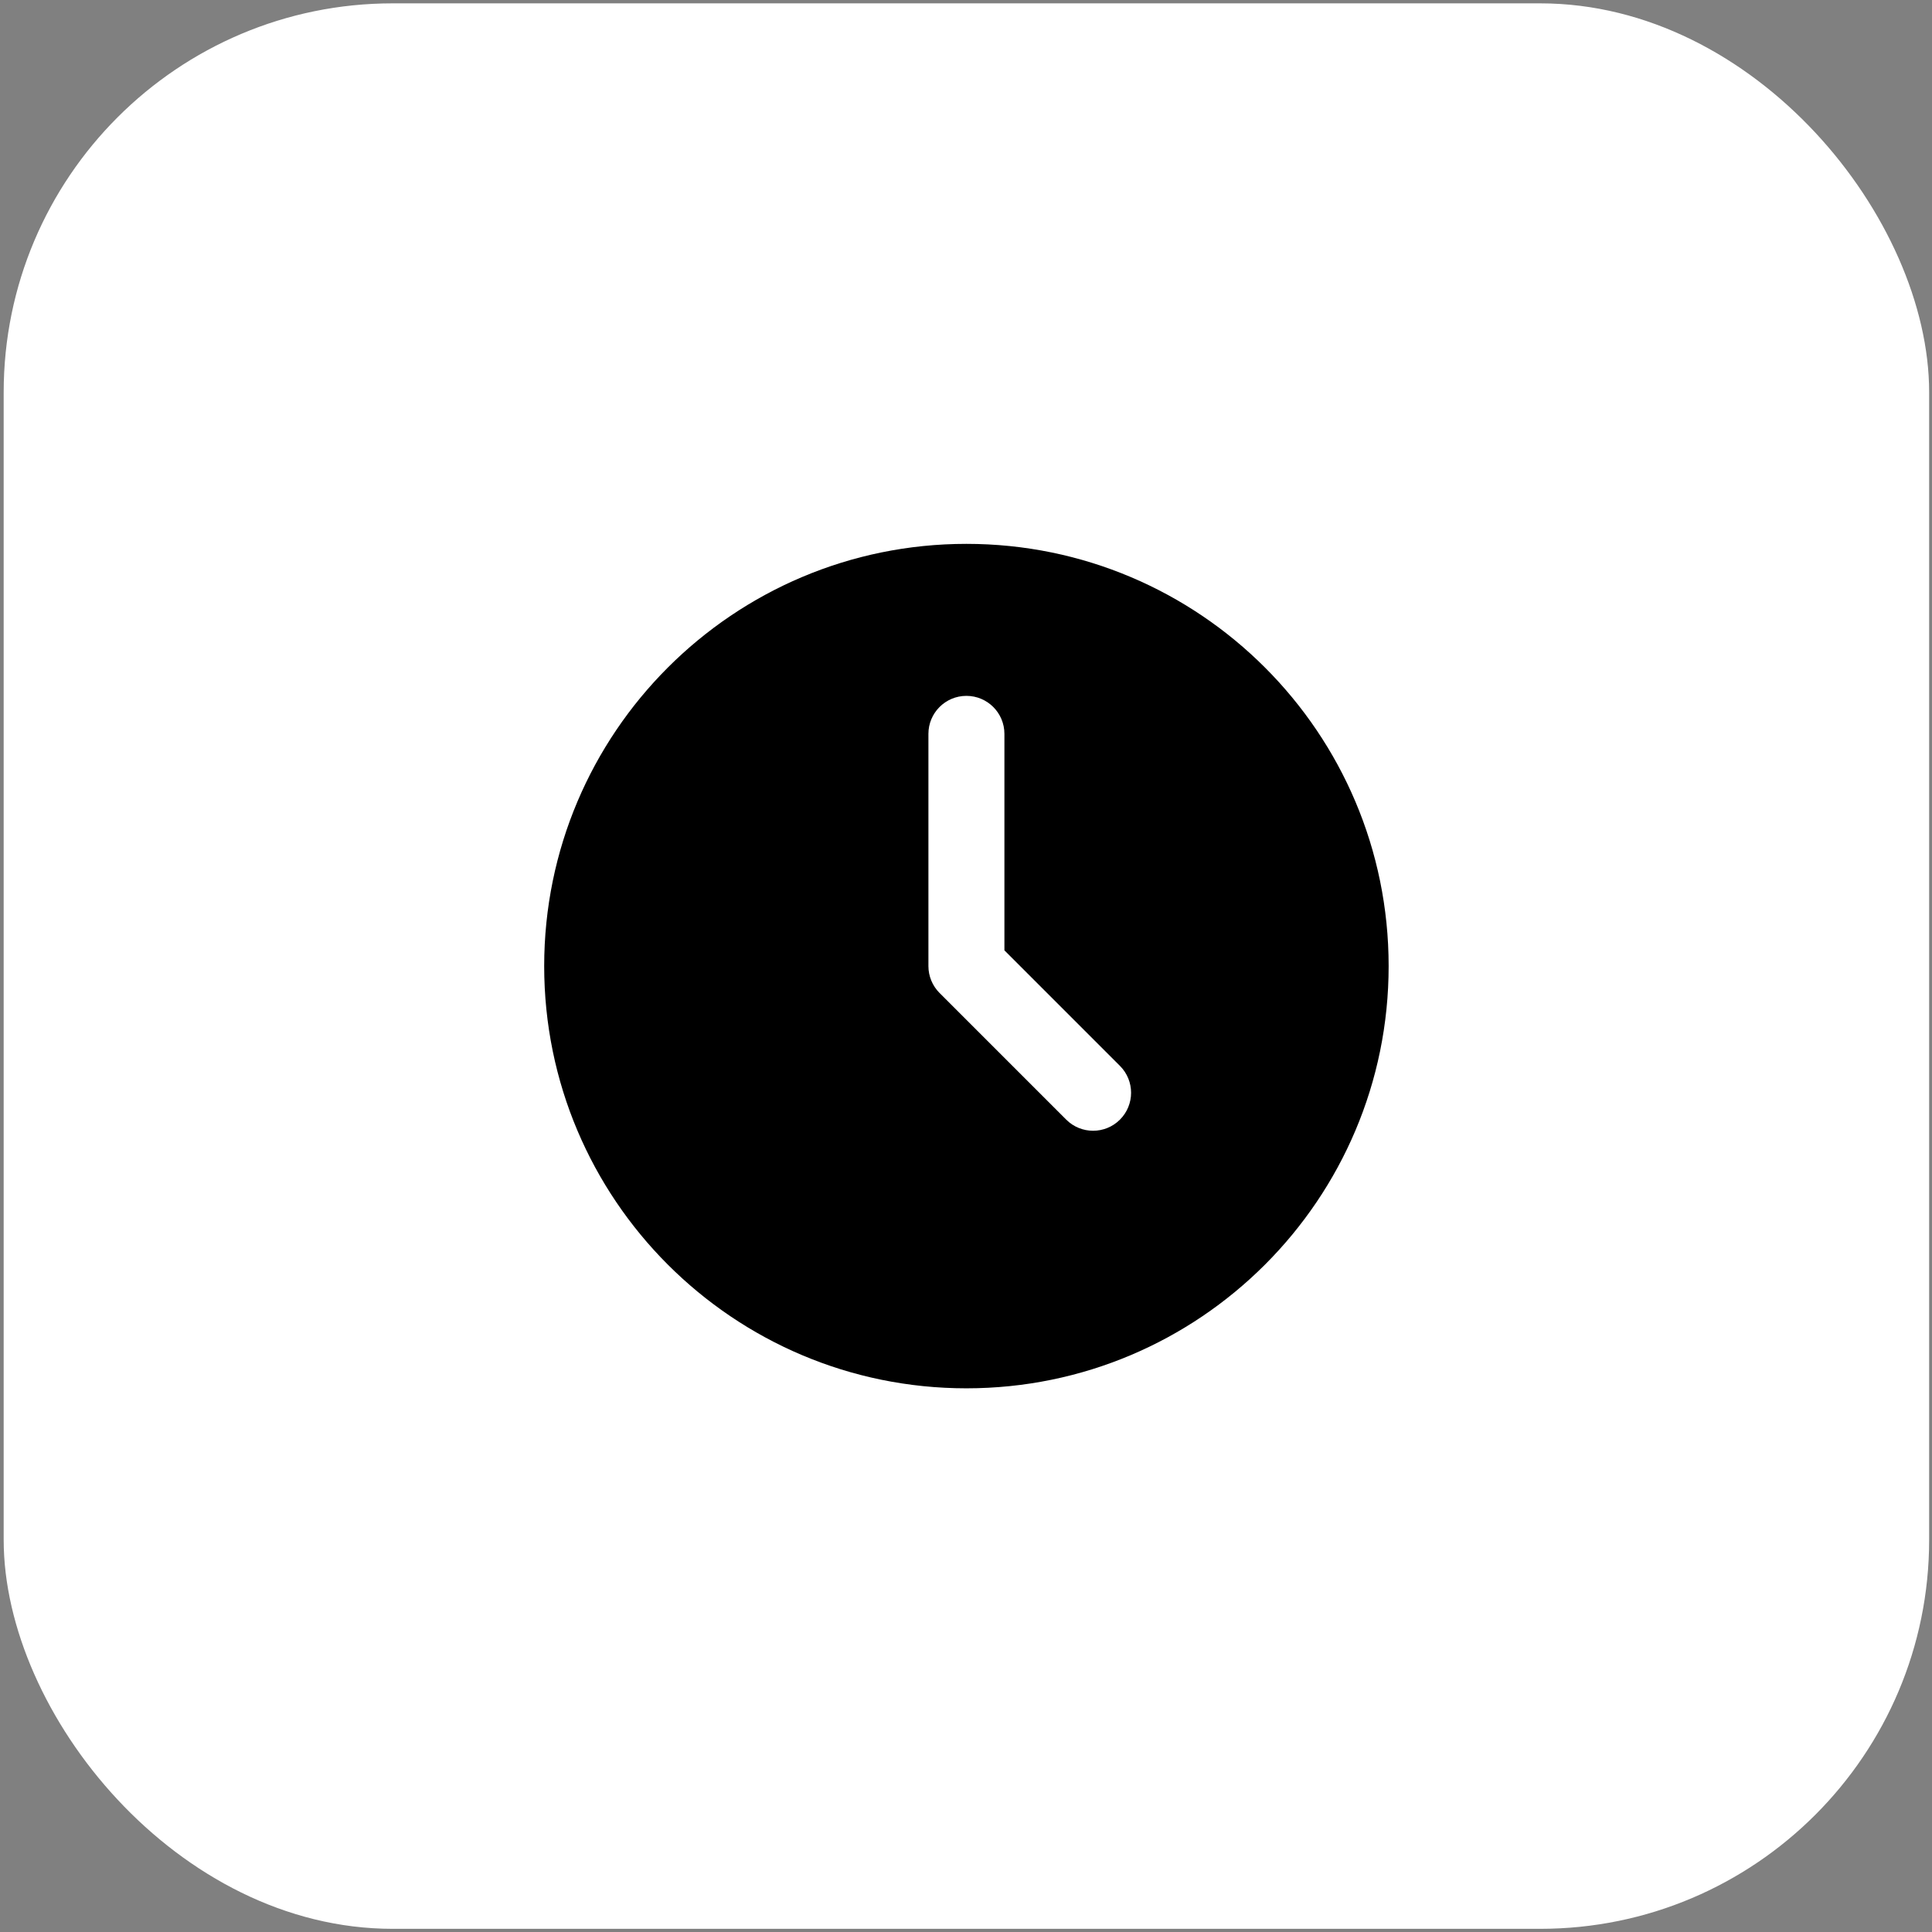
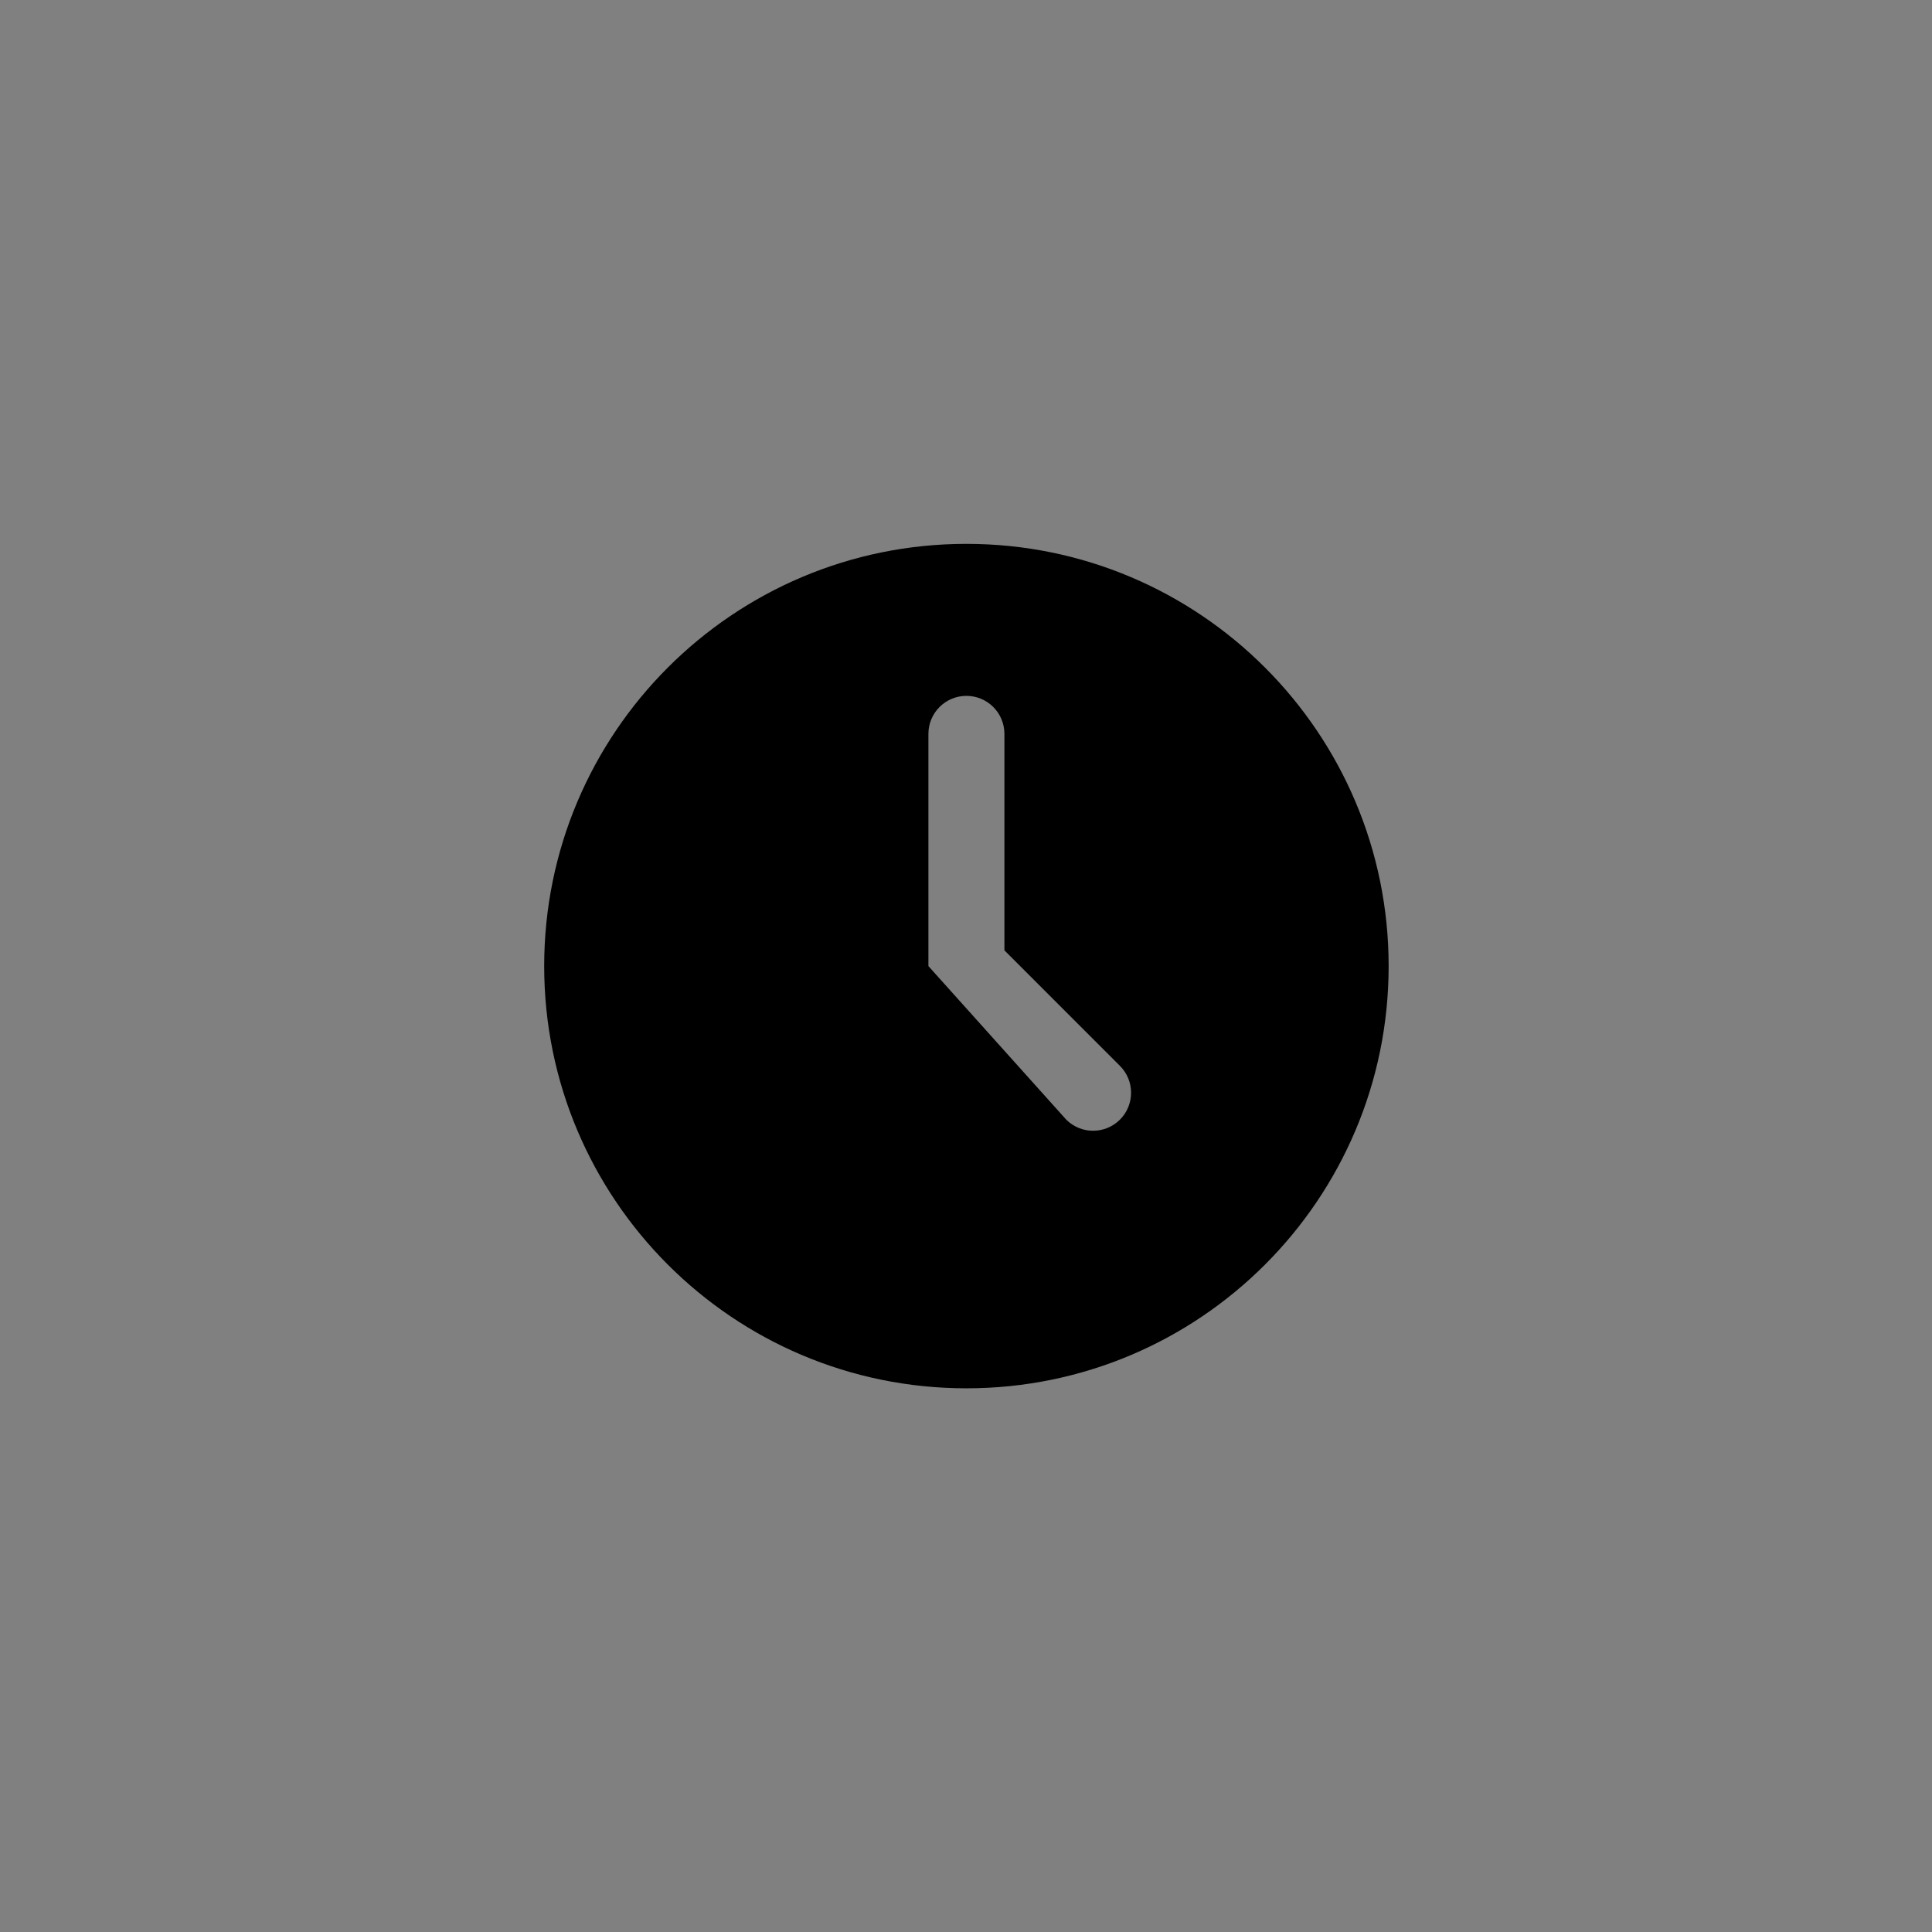
<svg xmlns="http://www.w3.org/2000/svg" width="483" height="483" viewBox="0 0 483 483" fill="none">
  <rect x="0" y="0" width="483" height="483" fill="#808080" stroke="none" />
-   <rect x="0.919" y="0.838" width="481.369" height="481.369" rx="97.244" fill="white" />
-   <path d="M241.604 135.966C299.901 135.966 347.16 183.225 347.16 241.523C347.16 299.82 299.901 347.079 241.604 347.079C183.306 347.079 136.047 299.82 136.047 241.523C136.047 183.225 183.306 135.966 241.604 135.966ZM241.604 173.967C236.357 173.967 232.104 178.22 232.104 183.467V241.523C232.104 244.042 233.104 246.459 234.886 248.24L266.553 279.907C270.263 283.617 276.278 283.617 279.988 279.907C283.698 276.197 283.698 270.183 279.988 266.473L251.104 237.588V183.467C251.104 178.22 246.85 173.967 241.604 173.967Z" fill="black" />
+   <path d="M241.604 135.966C299.901 135.966 347.16 183.225 347.16 241.523C347.16 299.82 299.901 347.079 241.604 347.079C183.306 347.079 136.047 299.82 136.047 241.523C136.047 183.225 183.306 135.966 241.604 135.966ZM241.604 173.967C236.357 173.967 232.104 178.22 232.104 183.467V241.523L266.553 279.907C270.263 283.617 276.278 283.617 279.988 279.907C283.698 276.197 283.698 270.183 279.988 266.473L251.104 237.588V183.467C251.104 178.22 246.85 173.967 241.604 173.967Z" fill="black" />
</svg>